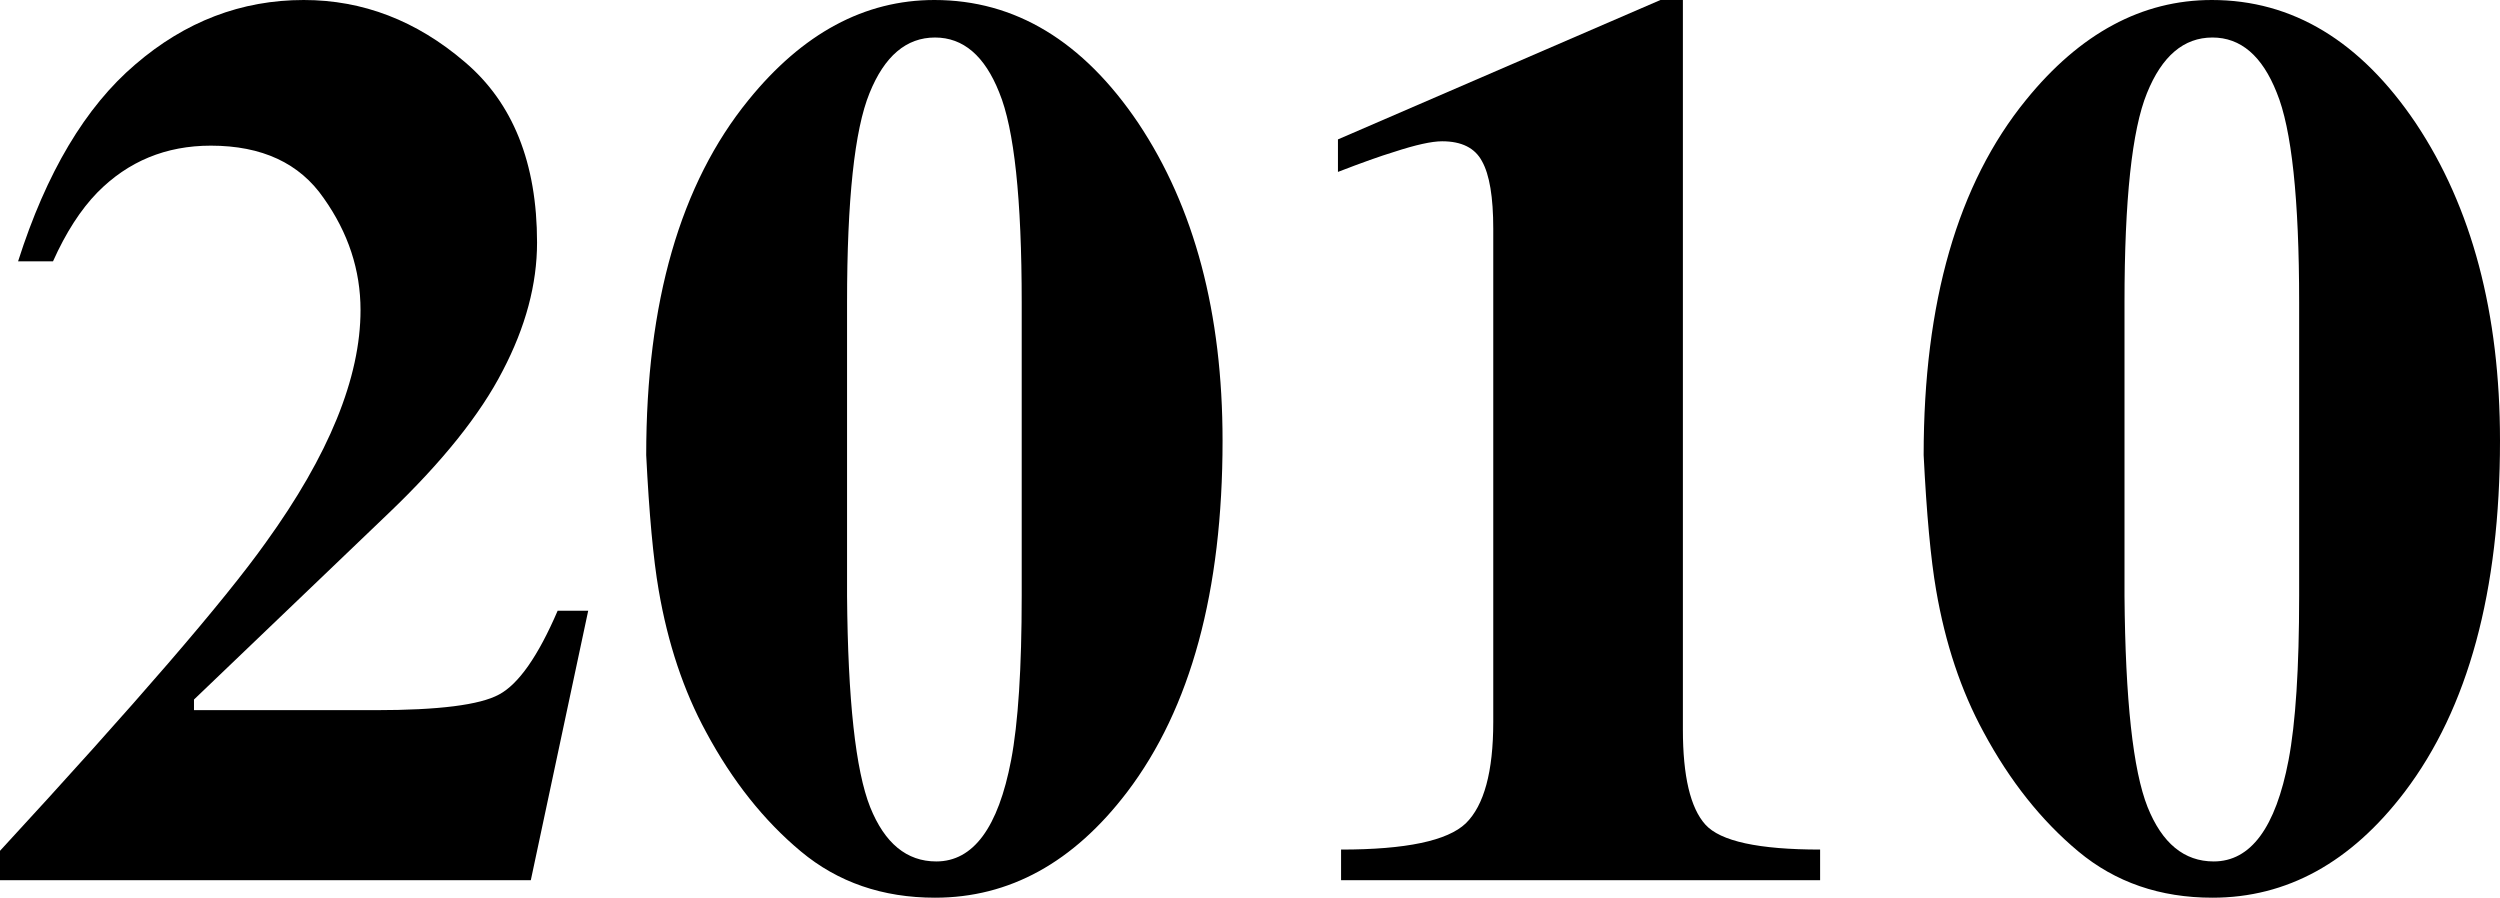
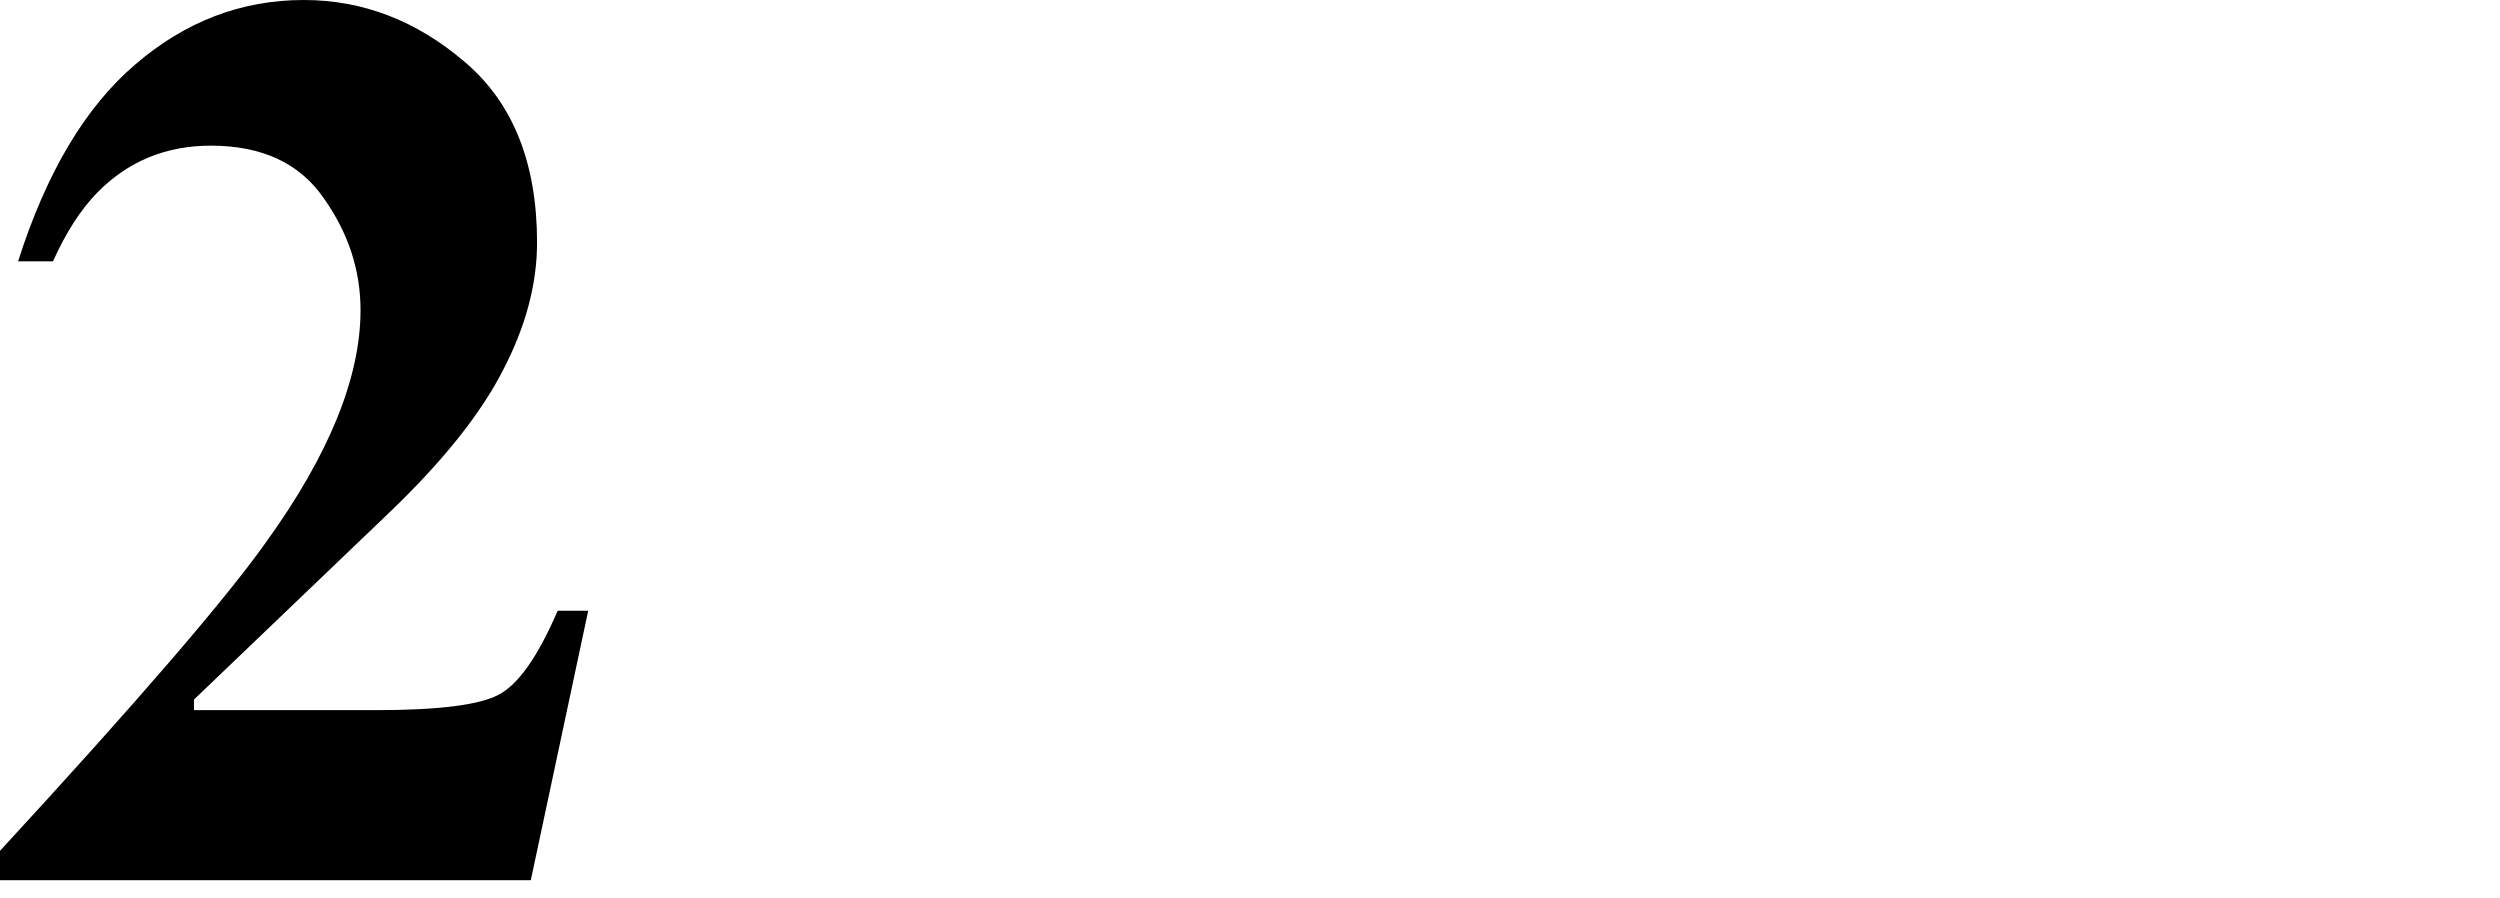
<svg xmlns="http://www.w3.org/2000/svg" width="479" height="172" viewBox="0 0 479 172" fill="none">
  <path d="M0 163.017C26.053 134.749 43.024 115.066 50.912 103.967C63.022 87.198 69.077 72.345 69.077 59.41C69.077 51.744 66.727 44.597 62.026 37.969C57.405 31.262 50.195 27.908 40.395 27.908C31.79 27.908 24.54 30.902 18.644 36.891C15.457 40.165 12.628 44.557 10.158 50.067H3.466C8.884 33.059 16.373 20.482 25.934 12.337C35.495 4.112 46.251 0 58.202 0C69.516 0 79.793 3.953 89.036 11.858C98.278 19.683 102.899 31.222 102.899 46.474C102.899 54.459 100.708 62.644 96.326 71.028C92.023 79.412 84.733 88.515 74.455 98.337L37.168 134.031V136.067H71.946C84.056 136.067 91.944 135.069 95.609 133.072C99.353 131.076 103.098 125.726 106.843 117.022H112.699L101.704 168.646H0V163.017Z" fill="black" />
-   <path d="M162.296 114.148C162.455 134.11 163.929 147.605 166.718 154.632C169.506 161.579 173.729 165.053 179.386 165.053C186.477 165.053 191.257 158.585 193.727 145.649C195.082 138.542 195.759 128.042 195.759 114.148V57.972C195.759 38.089 194.325 24.674 191.457 17.727C188.668 10.7 184.565 7.187 179.147 7.187C173.649 7.187 169.467 10.74 166.598 17.847C163.73 24.874 162.296 38.249 162.296 57.972V114.148ZM123.813 87.198C123.813 57.892 130.347 35.215 143.413 19.164C153.771 6.388 165.642 0 179.027 0C194.484 0 207.511 7.865 218.108 23.596C228.864 39.726 234.242 60.008 234.242 84.443C234.242 113.269 228.146 135.708 215.956 151.758C205.678 165.253 193.409 172 179.147 172C169.108 172 160.543 169.046 153.452 163.136C146.361 157.227 140.306 149.602 135.286 140.259C130.984 132.354 127.956 123.291 126.204 113.07C125.168 107.081 124.371 98.457 123.813 87.198Z" fill="black" />
-   <path d="M256.949 162.777C269.378 162.777 277.345 161.1 280.851 157.747C284.356 154.313 286.109 147.845 286.109 138.343V43.838C286.109 37.77 285.392 33.458 283.958 30.902C282.604 28.347 280.054 27.07 276.309 27.07C274.318 27.07 271.25 27.748 267.107 29.106C264.478 29.904 260.892 31.182 256.351 32.939V26.71L318.138 0H322.441V139.78C322.441 148.723 323.875 154.792 326.743 157.986C329.611 161.18 336.941 162.777 348.733 162.777V168.646H256.949V162.777Z" fill="black" />
-   <path d="M407.054 114.148C407.214 134.11 408.688 147.605 411.476 154.632C414.265 161.579 418.488 165.053 424.144 165.053C431.235 165.053 436.016 158.585 438.486 145.649C439.84 138.542 440.517 128.042 440.517 114.148V57.972C440.517 38.089 439.083 24.674 436.215 17.727C433.426 10.7 429.323 7.187 423.905 7.187C418.408 7.187 414.225 10.74 411.357 17.847C408.489 24.874 407.054 38.249 407.054 57.972V114.148ZM368.572 87.198C368.572 57.892 375.105 35.215 388.172 19.164C398.529 6.388 410.401 0 423.786 0C439.243 0 452.269 7.865 462.866 23.596C473.622 39.726 479 60.008 479 84.443C479 113.269 472.905 135.708 460.715 151.758C450.437 165.253 438.167 172 423.905 172C413.867 172 405.302 169.046 398.211 163.136C391.12 157.227 385.064 149.602 380.045 140.259C375.742 132.354 372.715 123.291 370.962 113.07C369.926 107.081 369.13 98.457 368.572 87.198Z" fill="black" />
</svg>